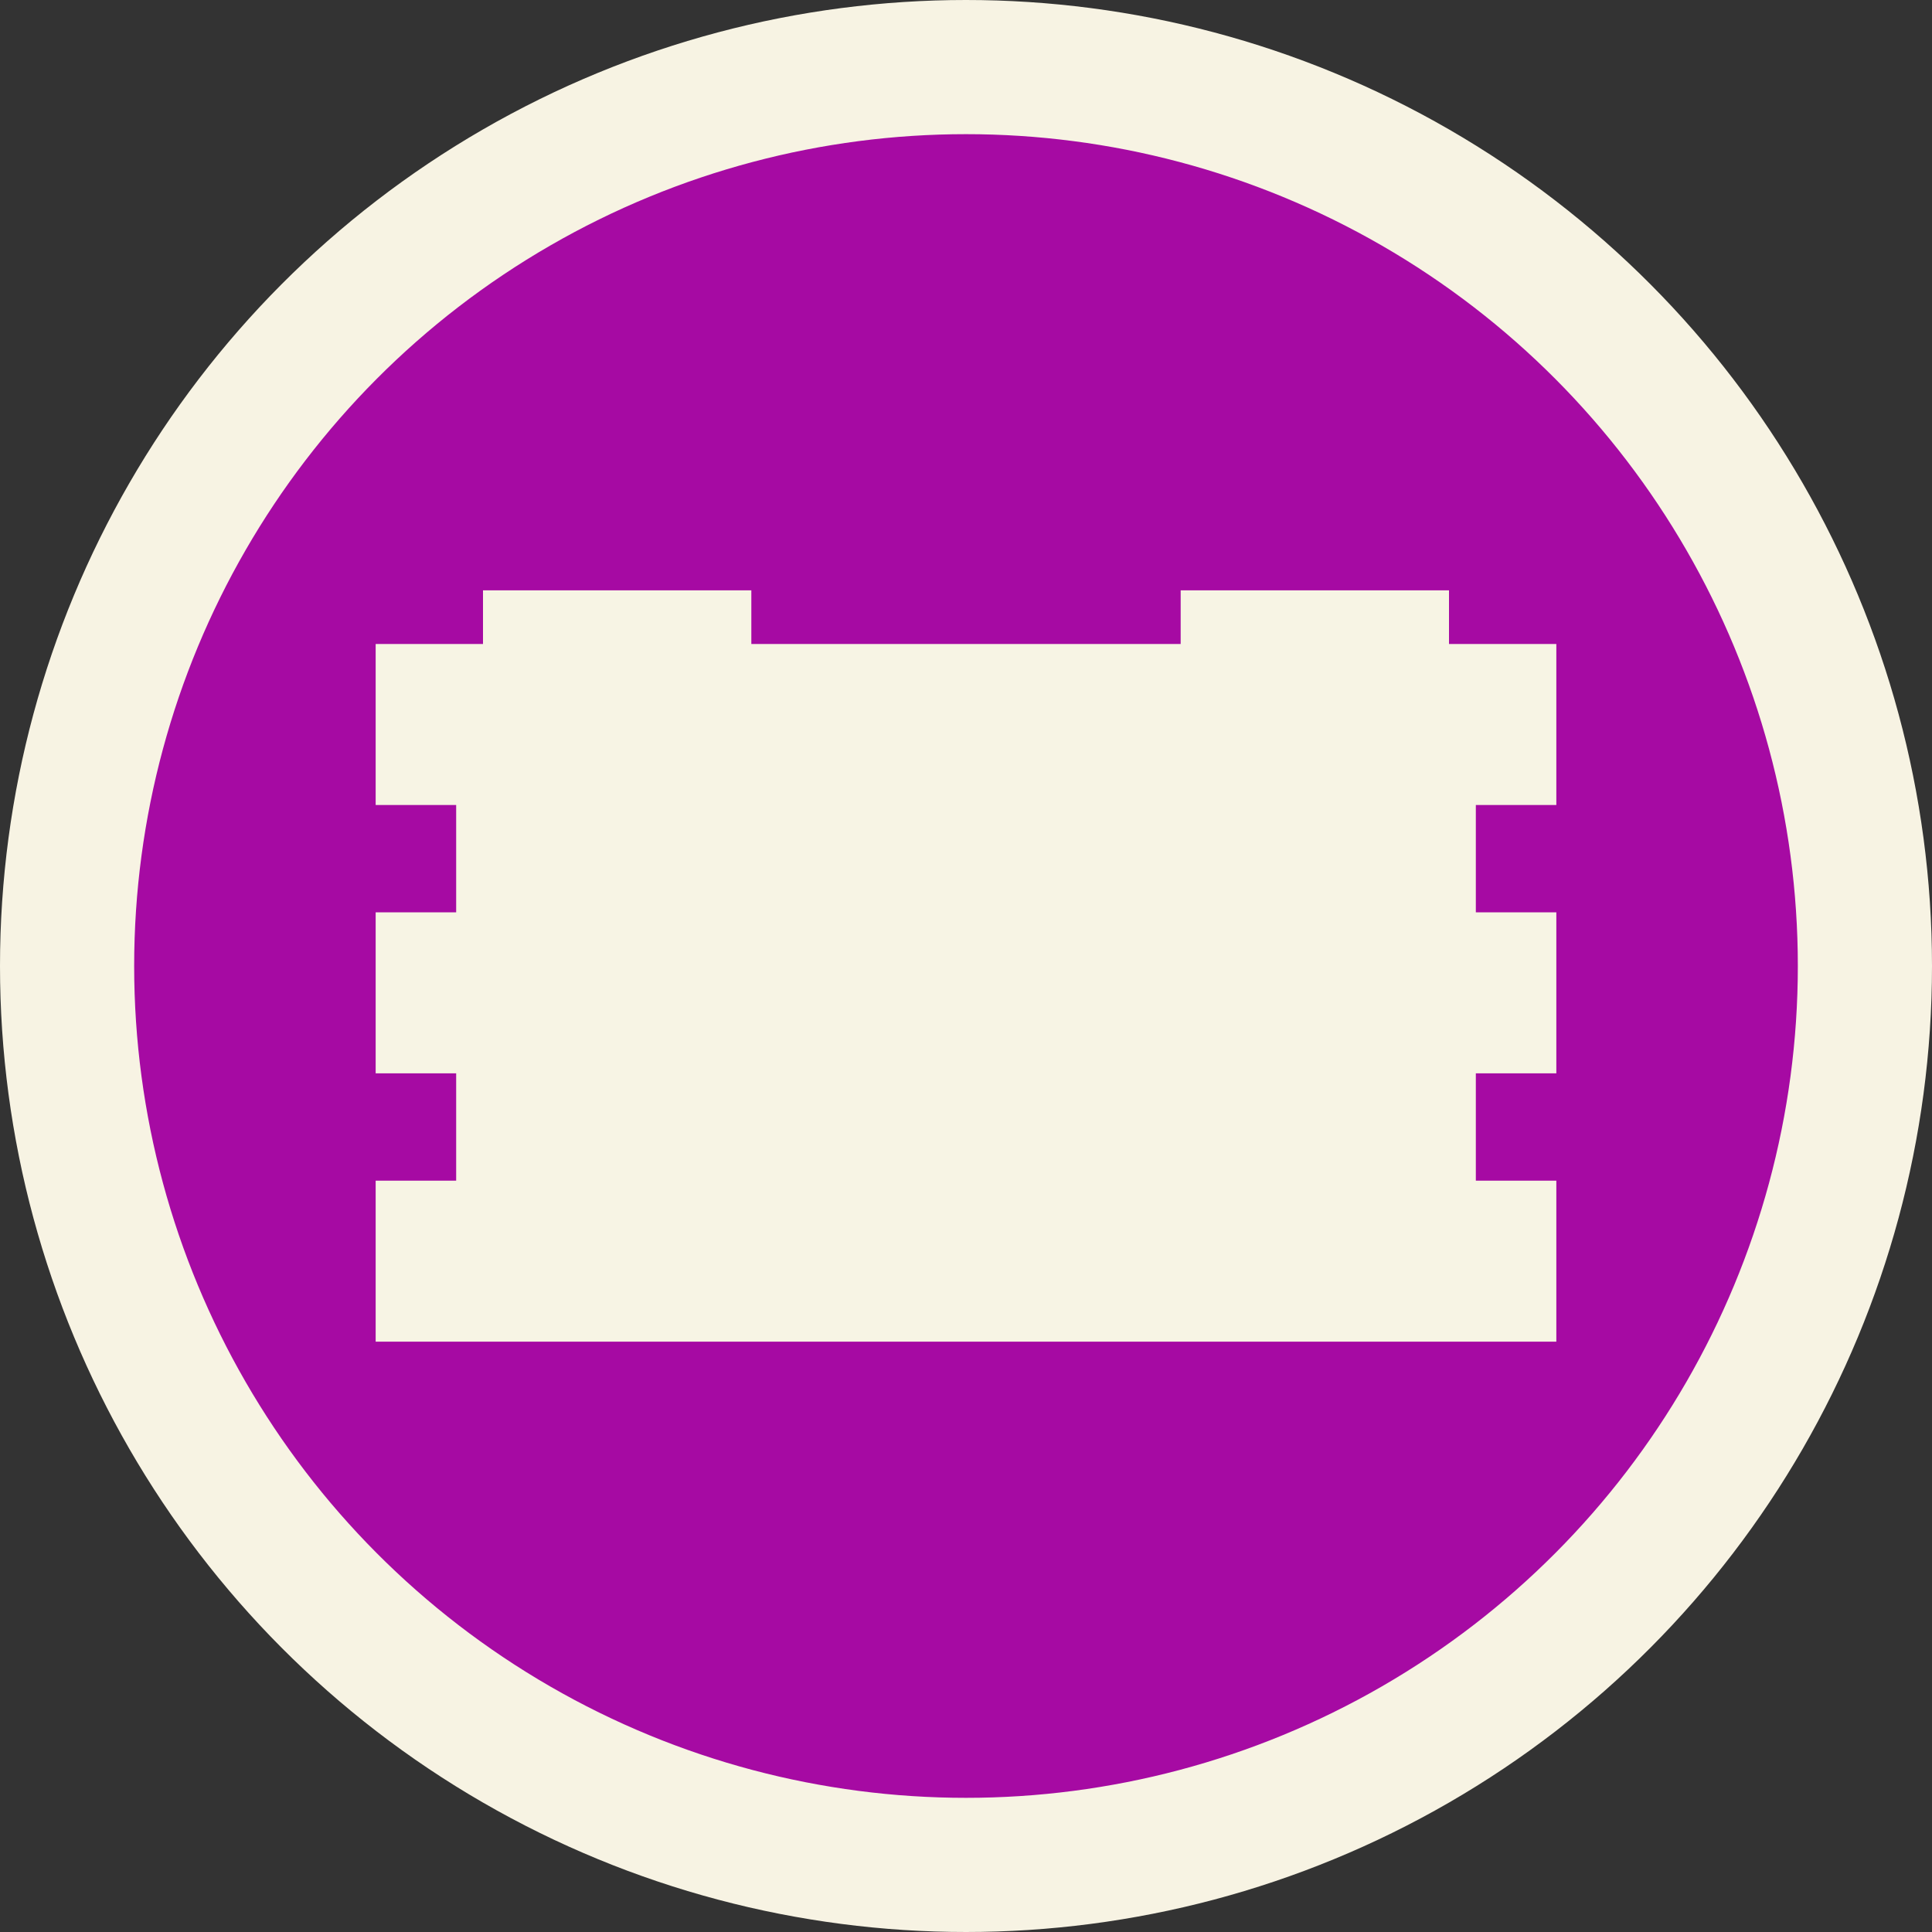
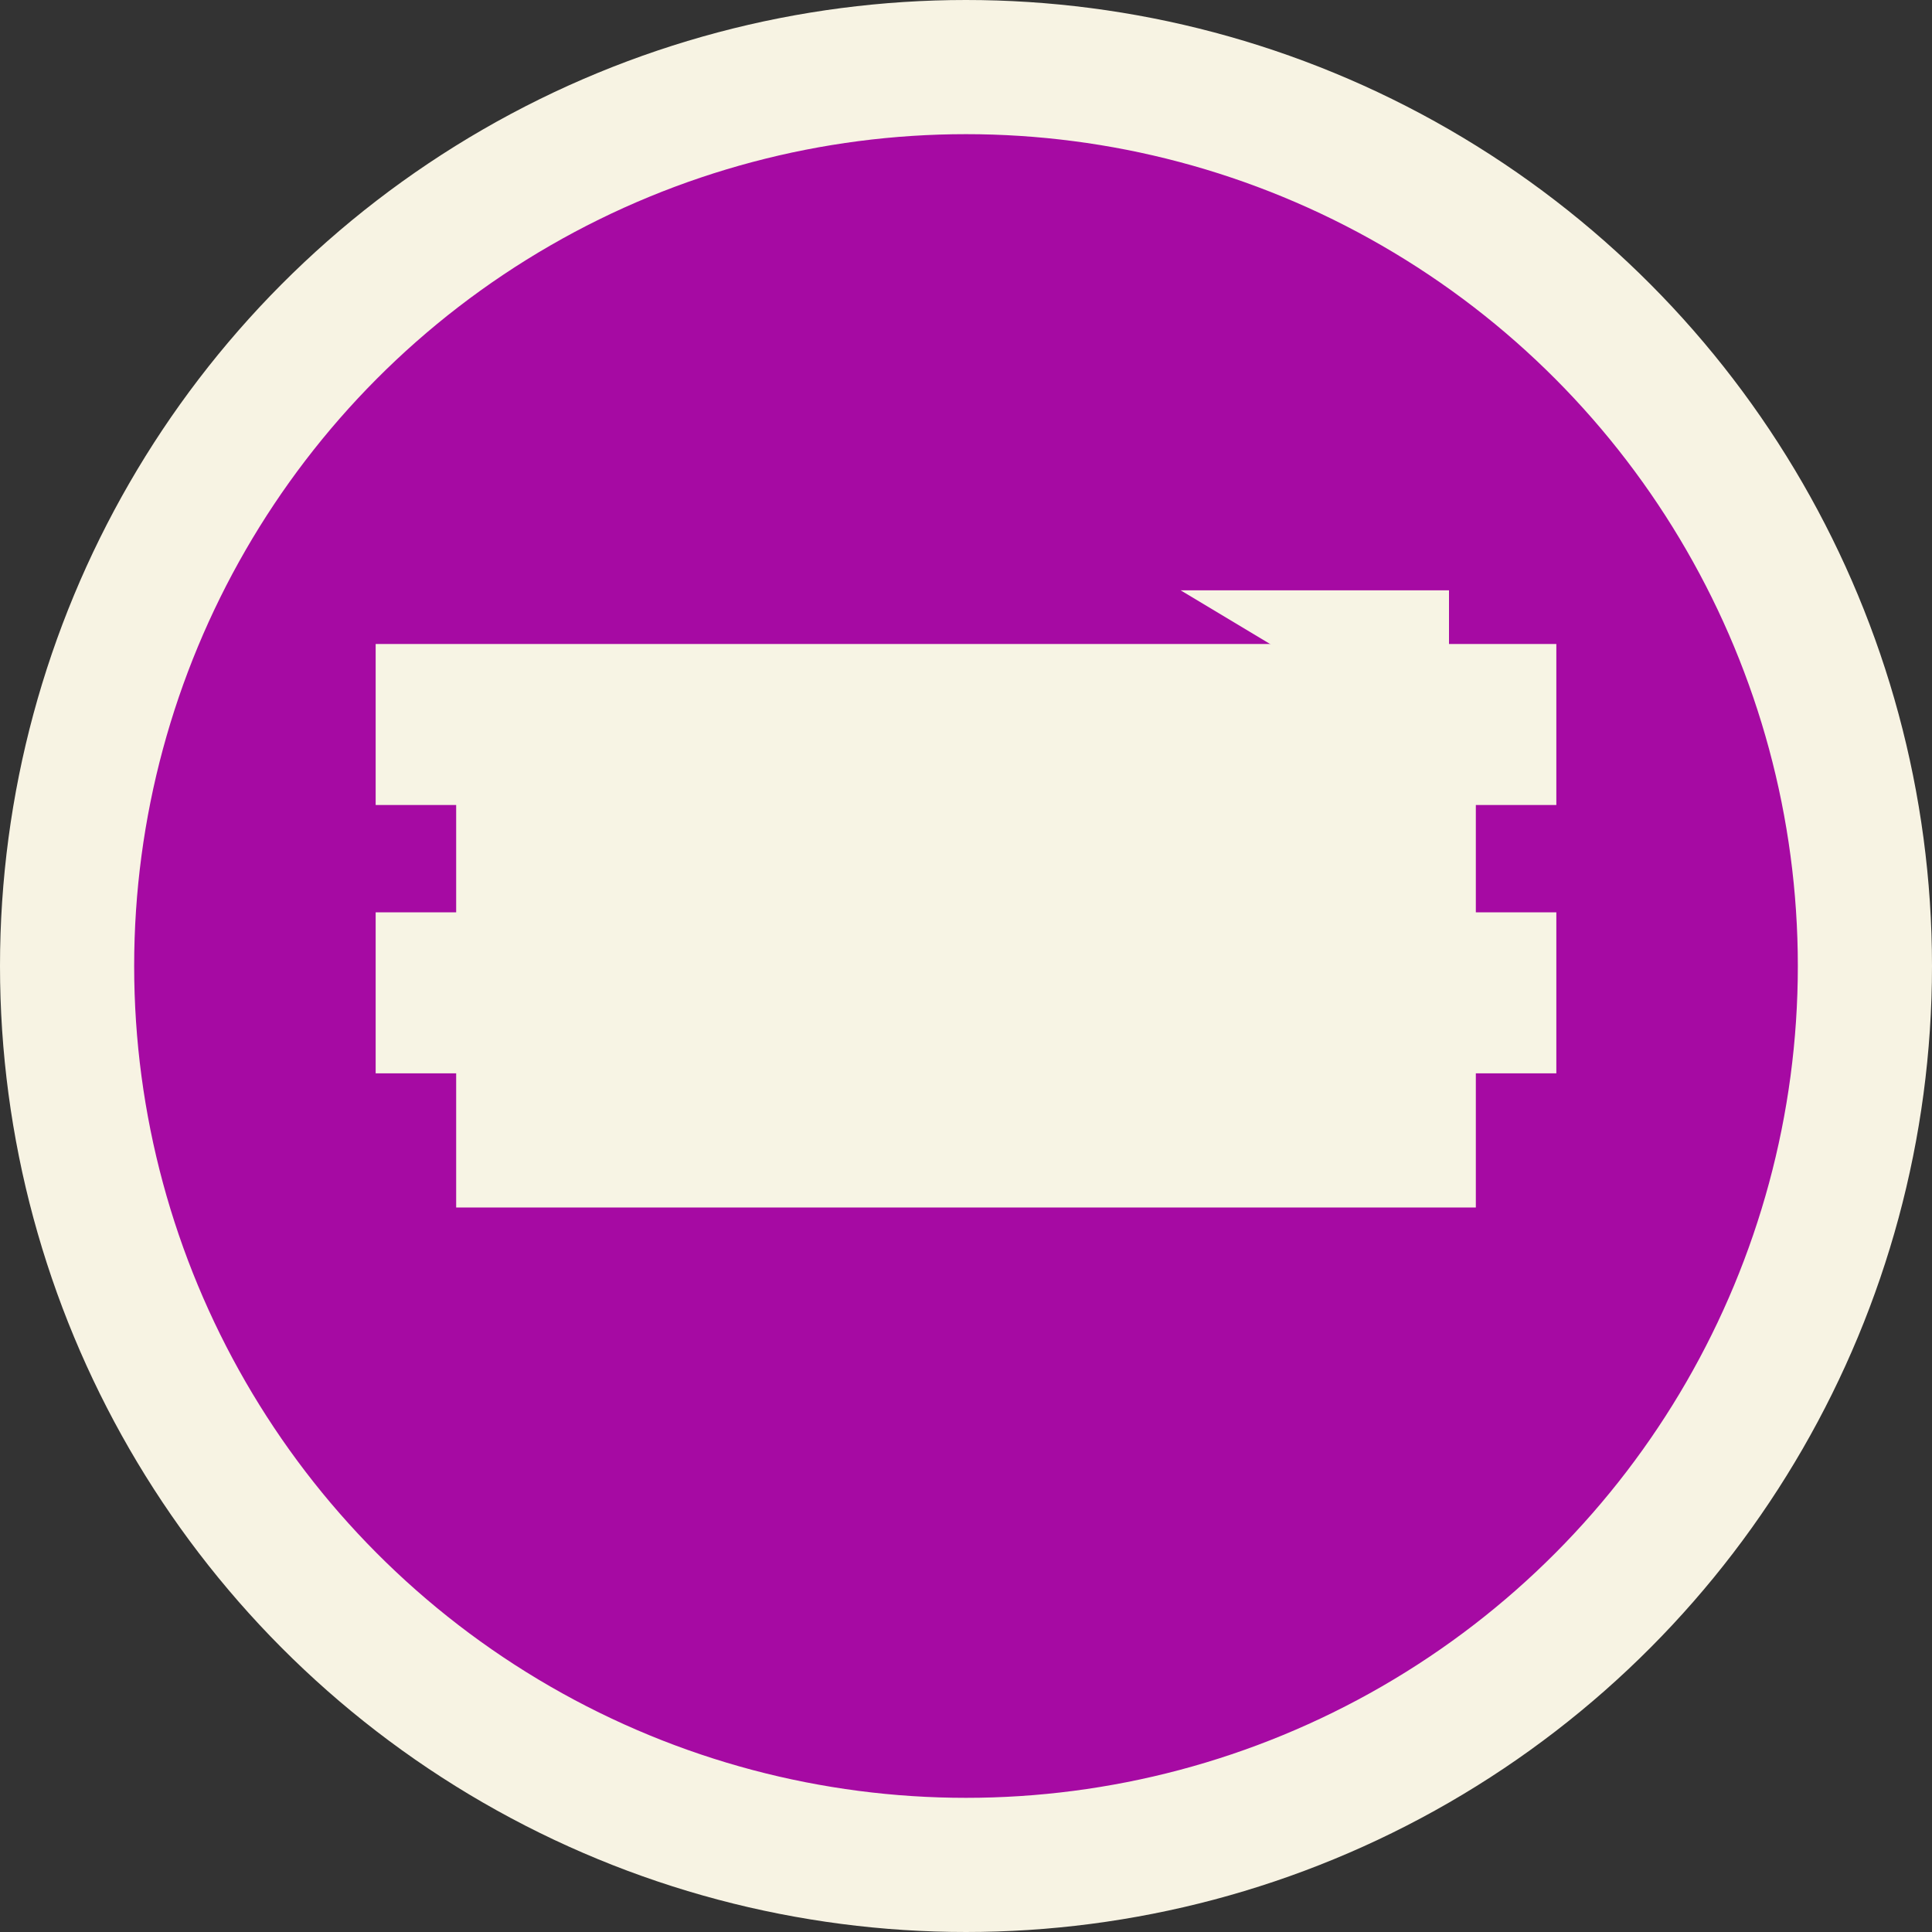
<svg xmlns="http://www.w3.org/2000/svg" height="72" viewBox="0 0 72 72" width="72">
  <rect x="0" y="0" width="72" height="72" fill="#333333" stroke="none" />
  <g fill="none" fill-rule="evenodd">
    <circle cx="36" cy="36" fill="#a60aa3" r="33.5" stroke="#f7f3e3" stroke-width="5" />
    <g fill="#f7f4e4">
      <path d="m14 24h44v6h-44z" />
-       <path d="m18 22h10v6h-10z" />
-       <path d="m44 22h10v6h-10z" />
+       <path d="m44 22h10v6z" />
      <path d="m14 34h44v6h-44z" />
-       <path d="m14 44h44v6h-44z" />
      <path d="m17 39h38v6h-38z" />
      <path d="m17 29h38v6h-38z" />
    </g>
  </g>
</svg>